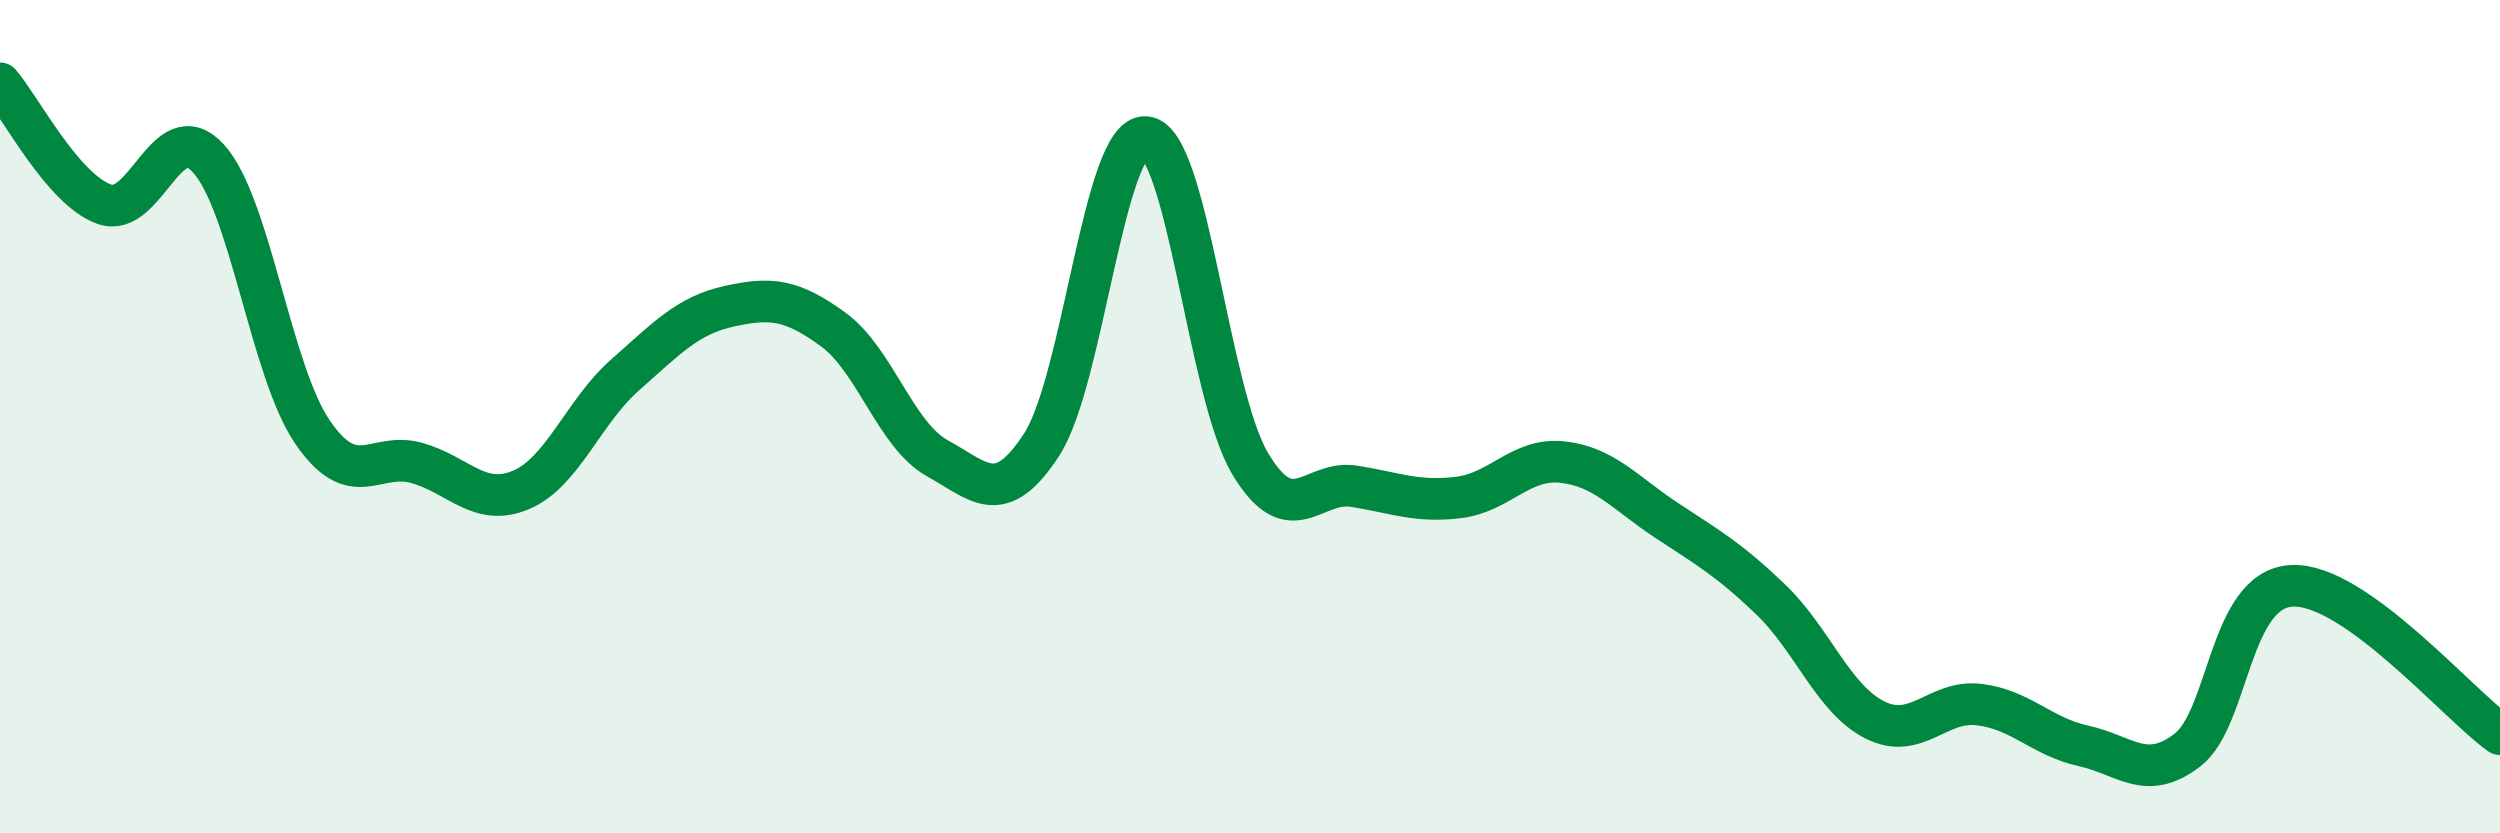
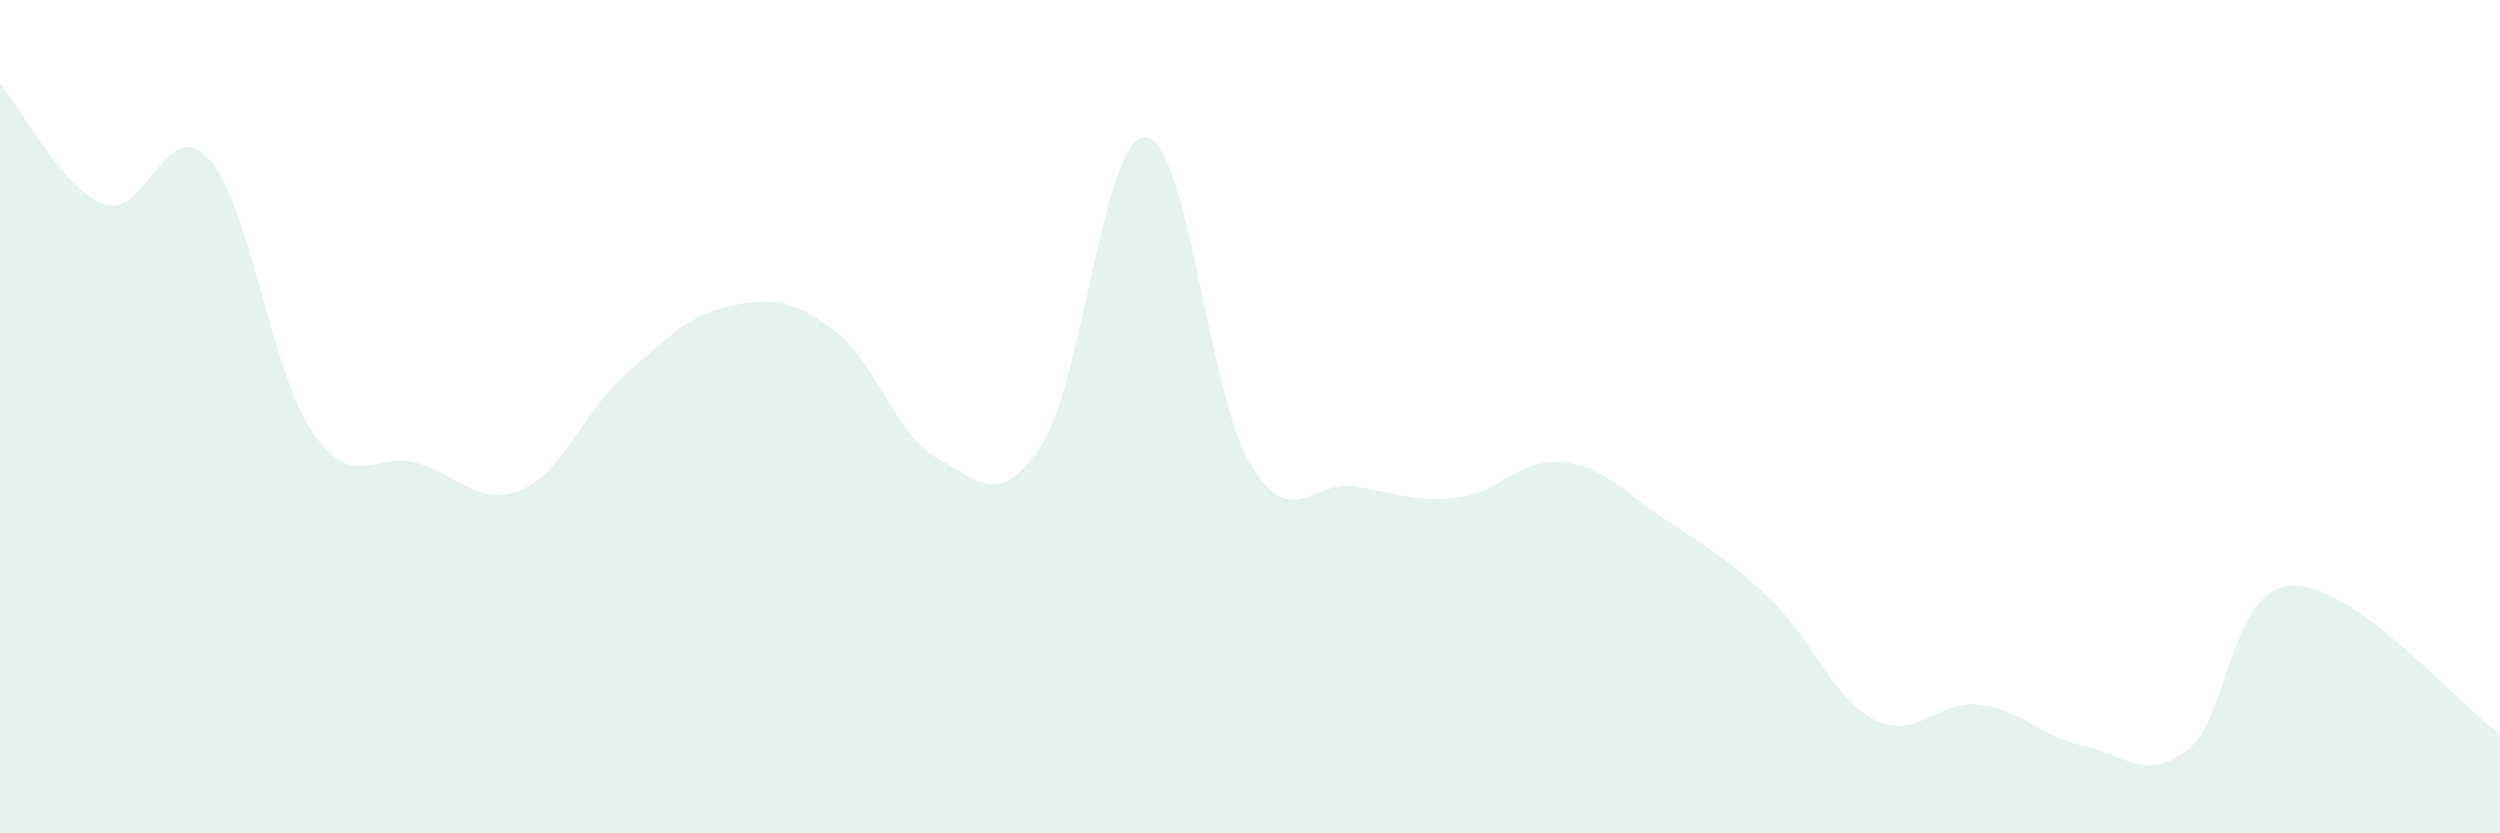
<svg xmlns="http://www.w3.org/2000/svg" width="60" height="20" viewBox="0 0 60 20">
  <path d="M 0,2 C 0.5,2.58 1.5,4.54 2.5,4.9 C 3.5,5.26 4,2.71 5,3.8 C 6,4.89 6.5,8.91 7.5,10.37 C 8.5,11.83 9,10.83 10,11.11 C 11,11.39 11.5,12.18 12.5,11.76 C 13.5,11.34 14,9.88 15,9 C 16,8.12 16.5,7.57 17.5,7.35 C 18.5,7.13 19,7.18 20,7.91 C 21,8.64 21.5,10.45 22.5,11 C 23.5,11.55 24,12.21 25,10.67 C 26,9.13 26.5,3.2 27.5,3.29 C 28.5,3.38 29,9.44 30,11.12 C 31,12.8 31.5,11.51 32.5,11.67 C 33.5,11.83 34,12.06 35,11.94 C 36,11.82 36.5,10.98 37.5,11.09 C 38.5,11.2 39,11.83 40,12.49 C 41,13.15 41.5,13.43 42.5,14.39 C 43.5,15.35 44,16.78 45,17.28 C 46,17.78 46.5,16.79 47.5,16.91 C 48.5,17.03 49,17.68 50,17.9 C 51,18.12 51.5,18.77 52.5,18 C 53.5,17.23 53.5,14.14 55,14.06 C 56.5,13.98 59,16.91 60,17.62L60 20L0 20Z" fill="#008740" opacity="0.1" stroke-linecap="round" stroke-linejoin="round" />
-   <path d="M 0,2 C 0.5,2.58 1.5,4.54 2.5,4.9 C 3.5,5.26 4,2.71 5,3.8 C 6,4.89 6.5,8.91 7.5,10.37 C 8.5,11.83 9,10.83 10,11.11 C 11,11.39 11.5,12.18 12.5,11.76 C 13.5,11.34 14,9.88 15,9 C 16,8.12 16.5,7.57 17.5,7.35 C 18.5,7.13 19,7.18 20,7.91 C 21,8.64 21.5,10.45 22.5,11 C 23.5,11.55 24,12.21 25,10.67 C 26,9.13 26.5,3.2 27.5,3.29 C 28.5,3.38 29,9.44 30,11.12 C 31,12.8 31.5,11.51 32.5,11.67 C 33.5,11.83 34,12.06 35,11.94 C 36,11.82 36.5,10.98 37.5,11.09 C 38.5,11.2 39,11.83 40,12.49 C 41,13.15 41.5,13.43 42.5,14.39 C 43.5,15.35 44,16.78 45,17.28 C 46,17.78 46.5,16.79 47.5,16.91 C 48.5,17.03 49,17.68 50,17.9 C 51,18.12 51.5,18.77 52.5,18 C 53.5,17.23 53.5,14.14 55,14.06 C 56.5,13.98 59,16.91 60,17.62" stroke="#008740" stroke-width="1" fill="none" stroke-linecap="round" stroke-linejoin="round" />
</svg>